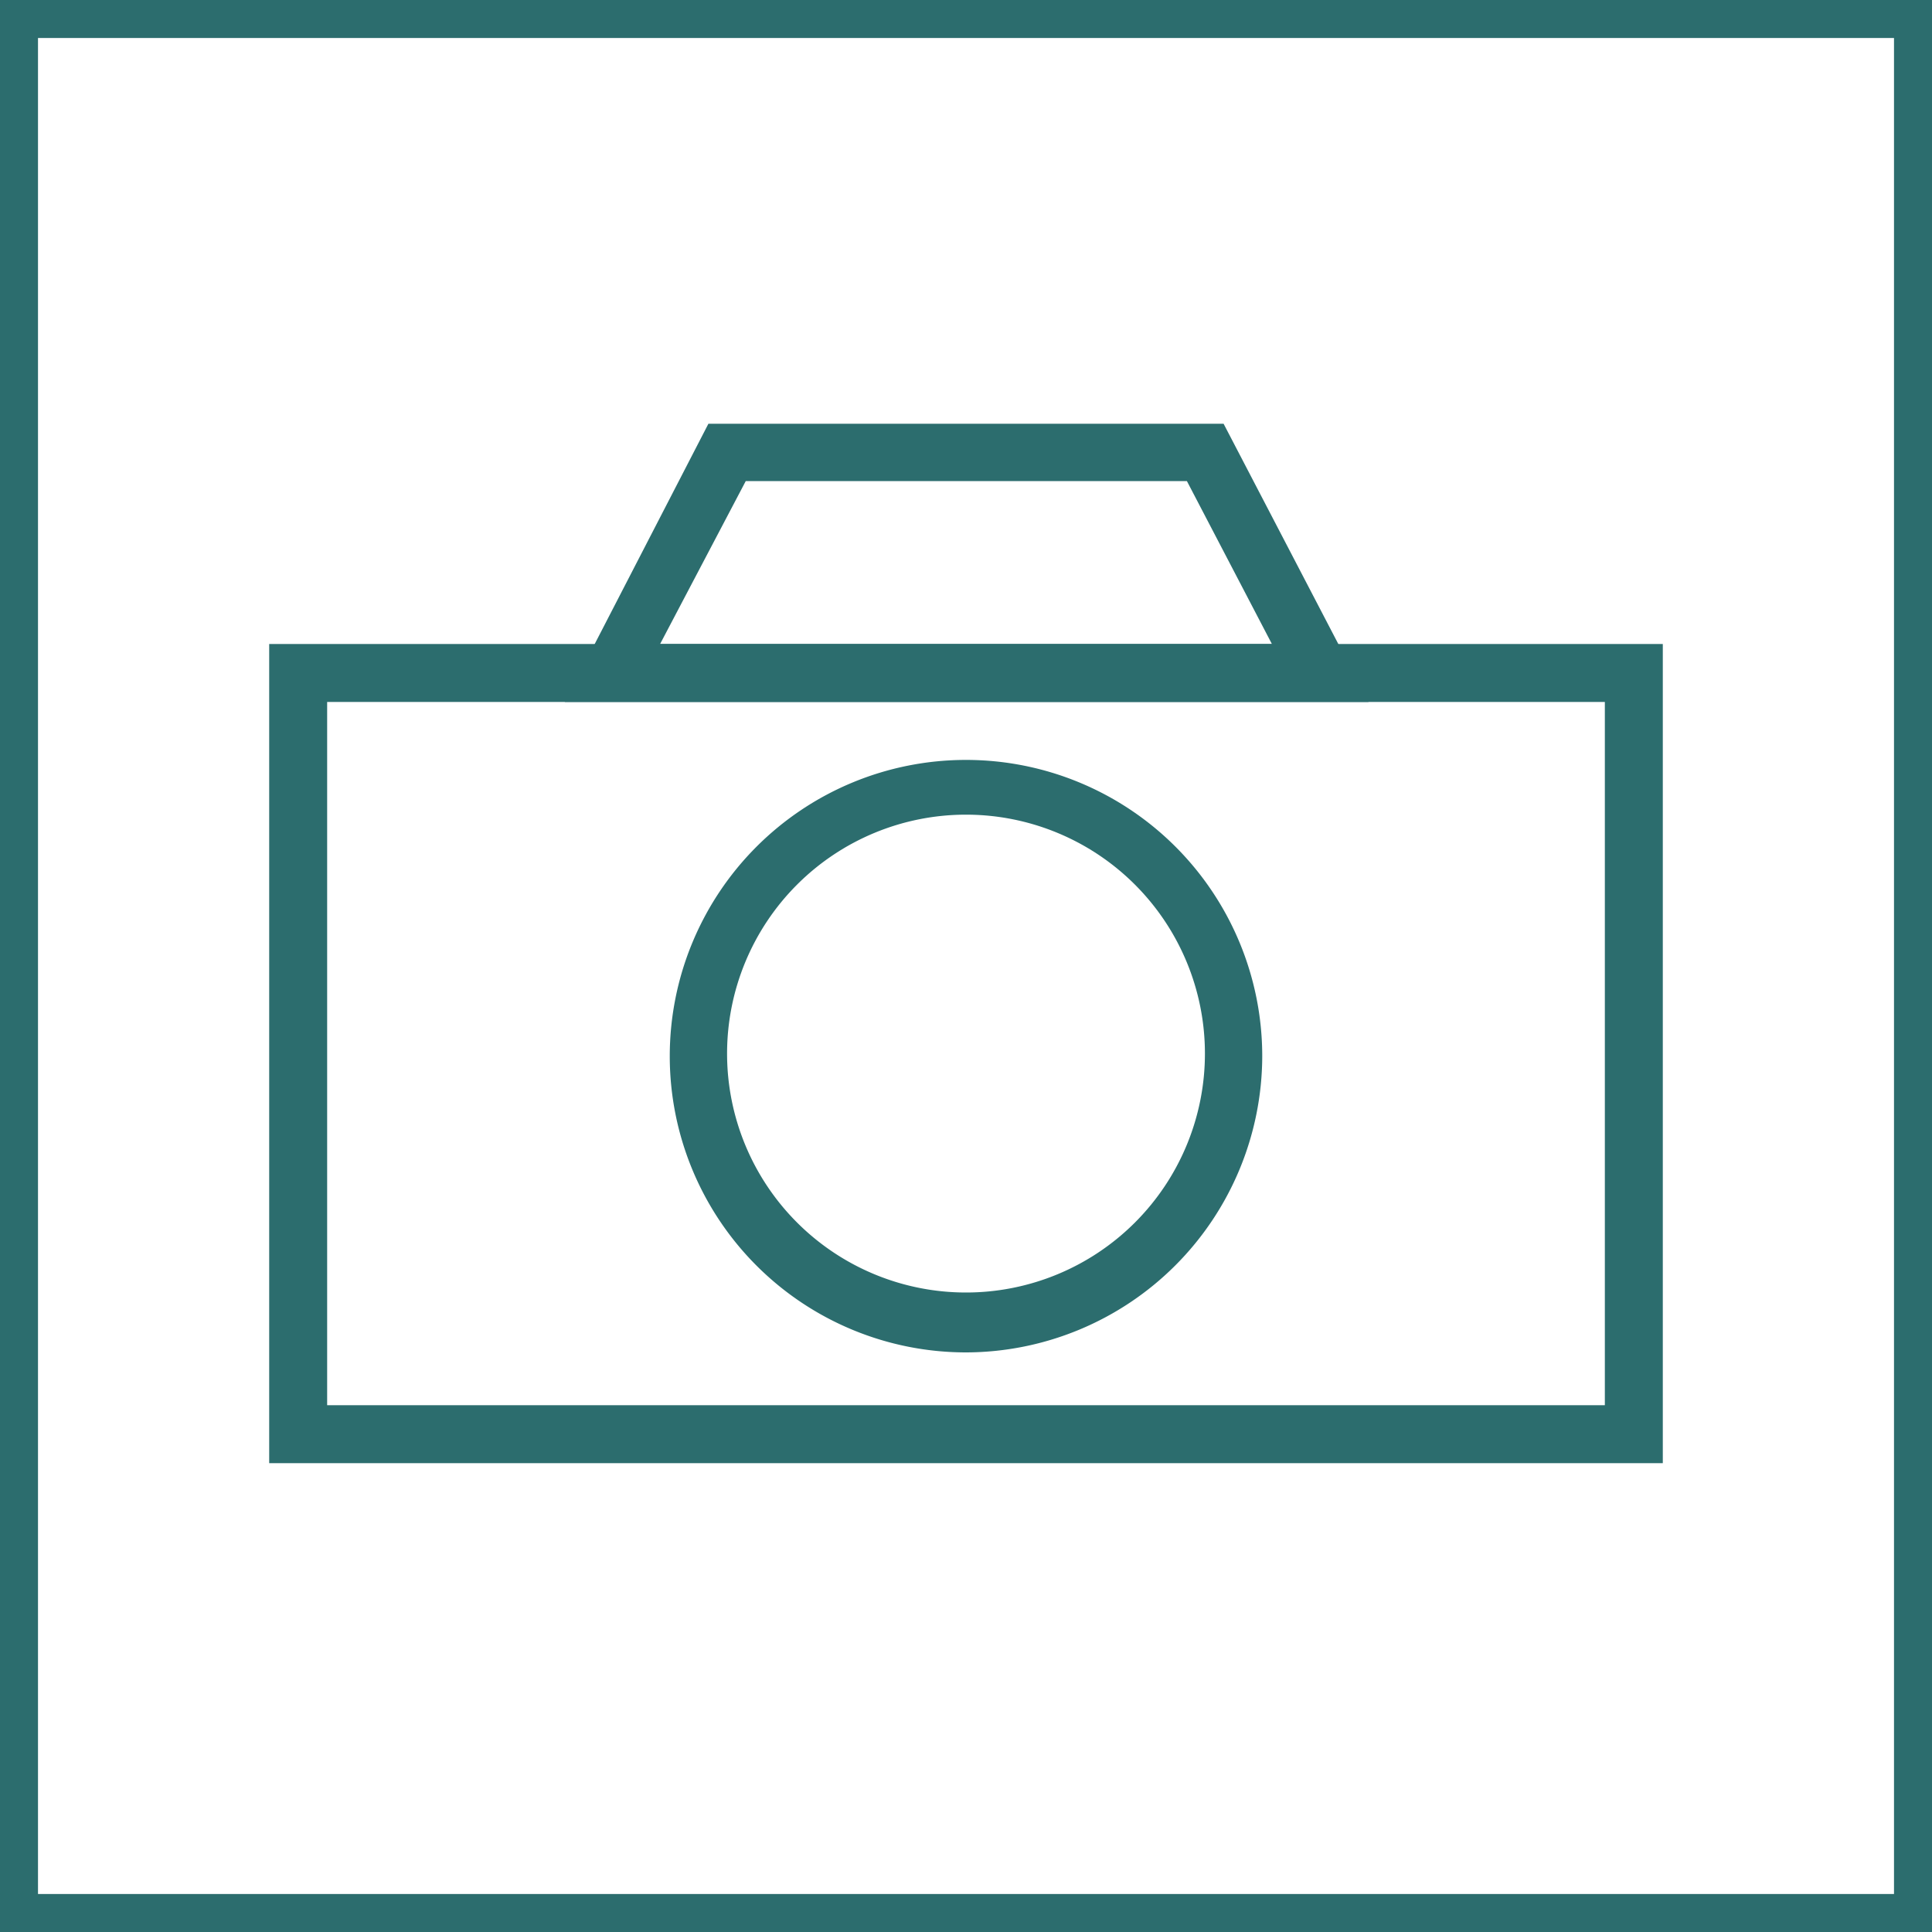
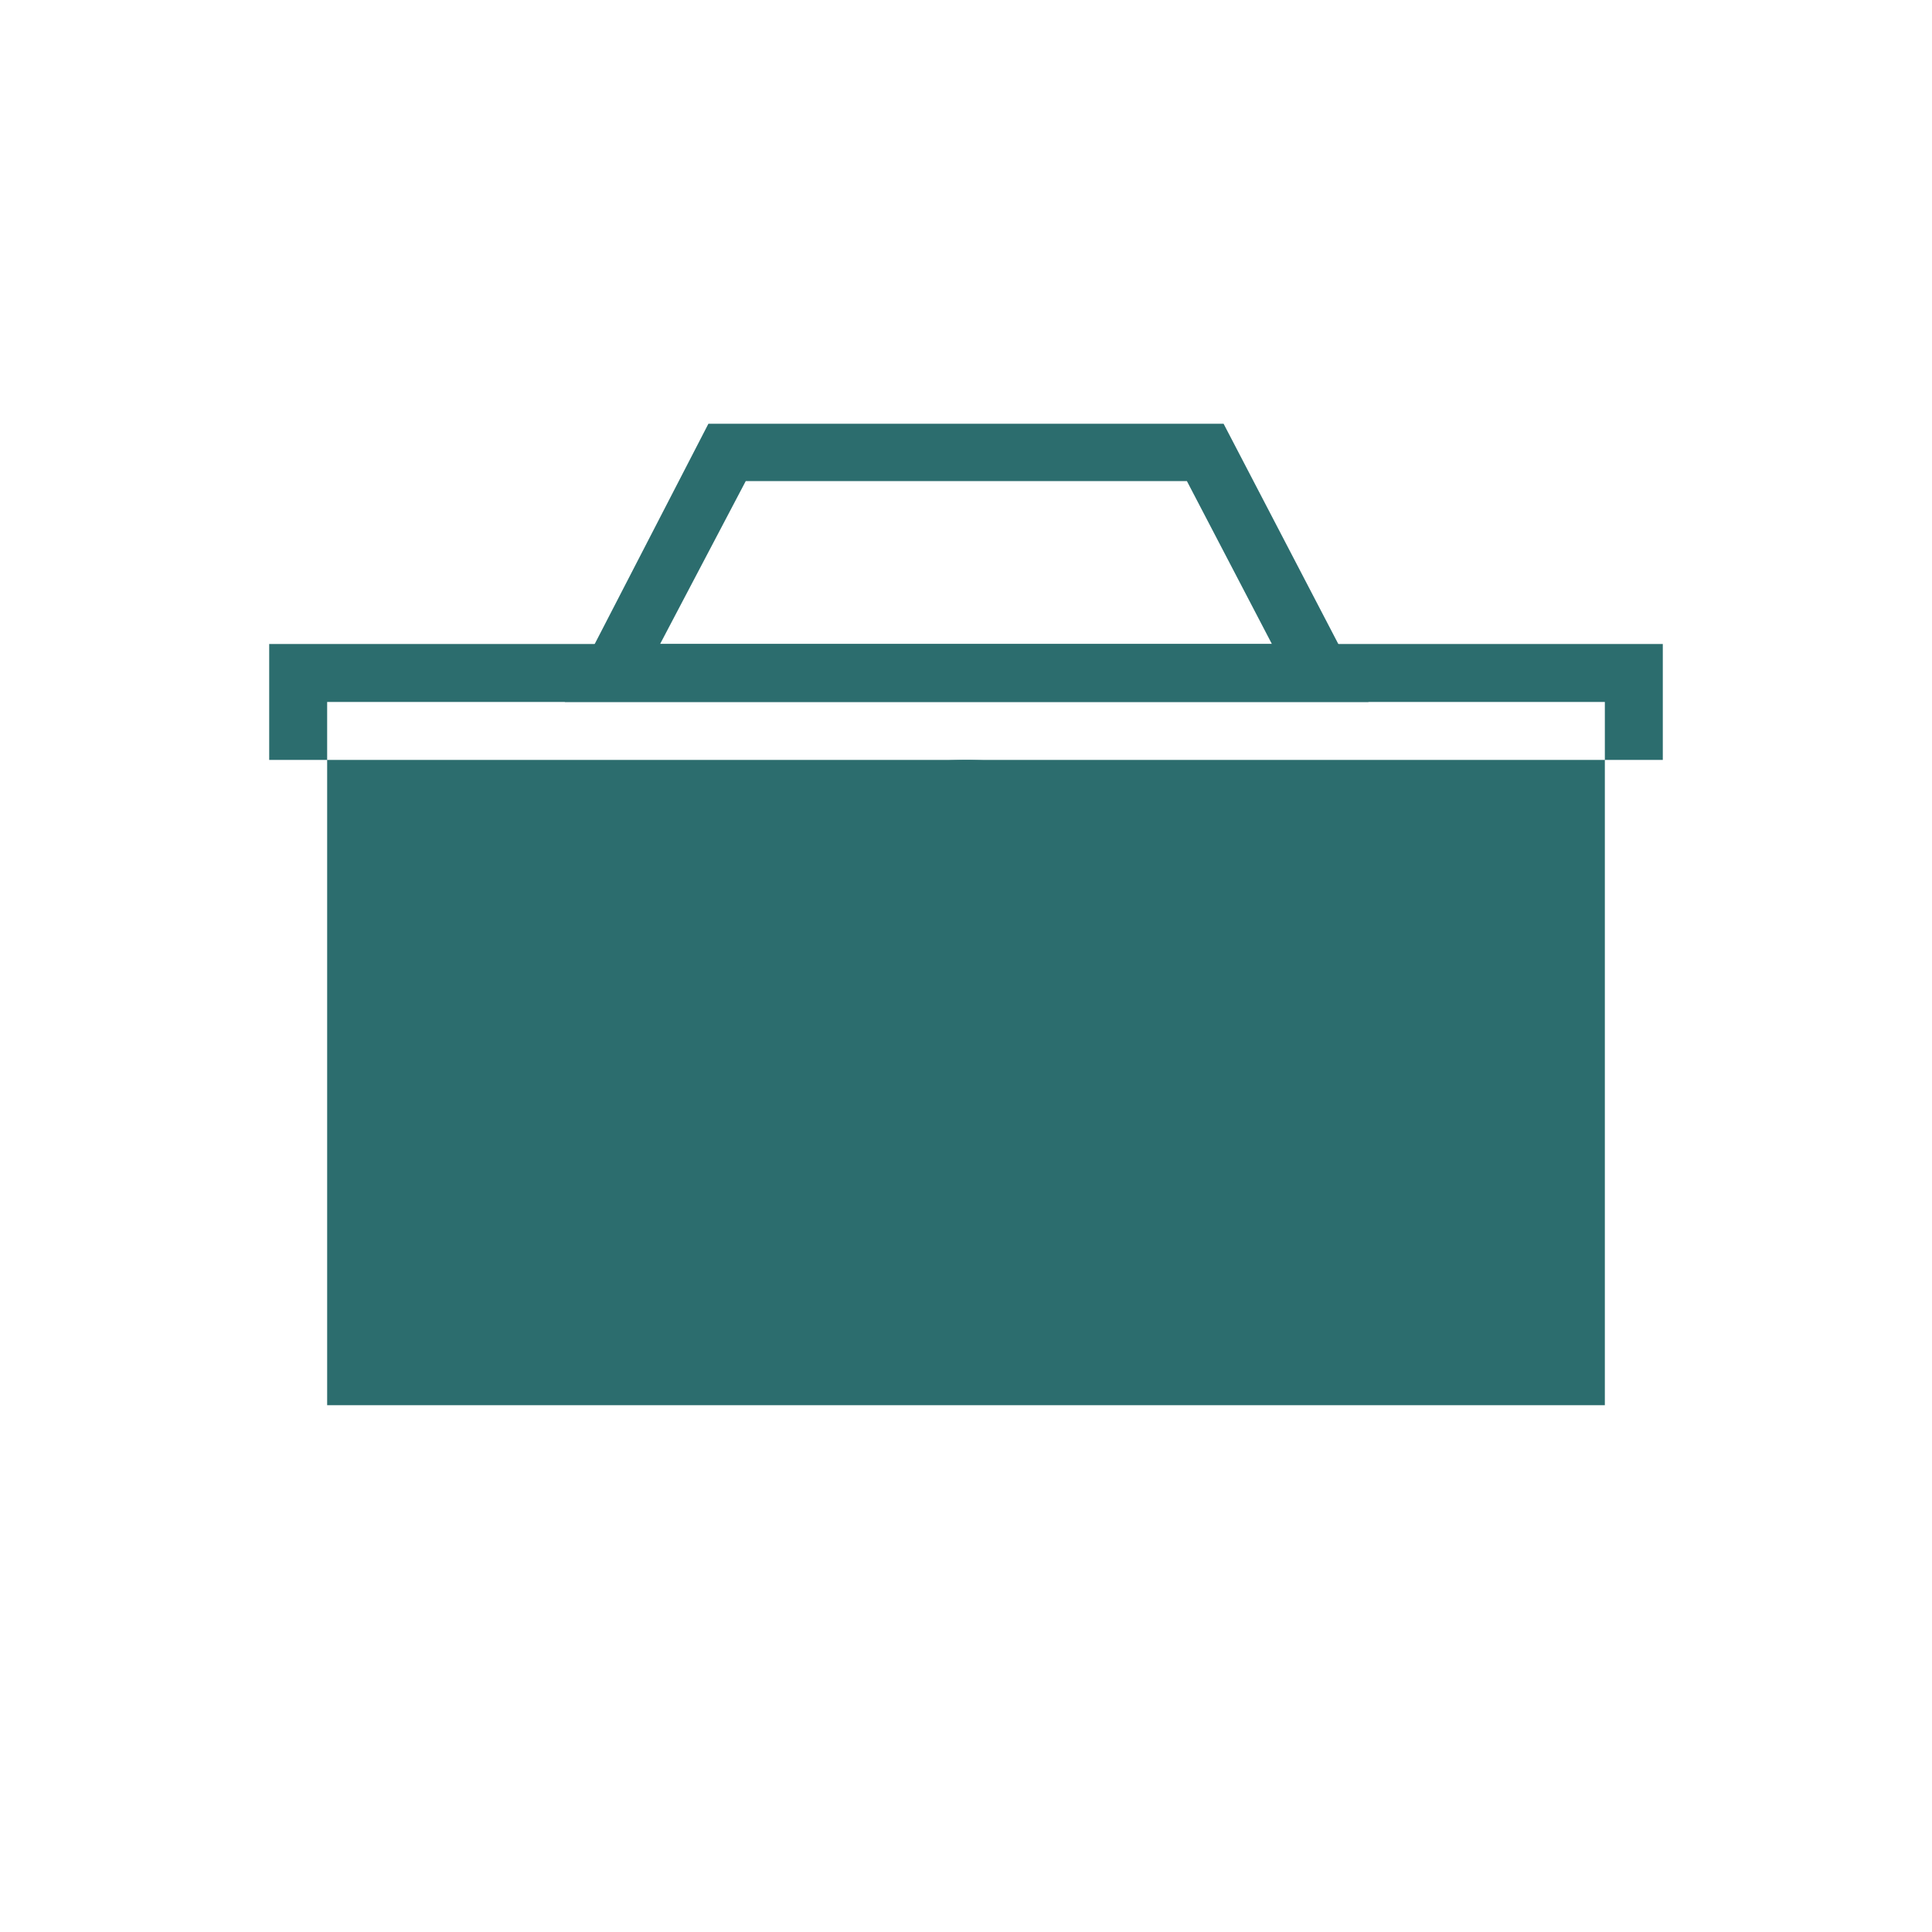
<svg xmlns="http://www.w3.org/2000/svg" id="Layer_1" data-name="Layer 1" viewBox="0 0 30 30">
  <defs>
    <style>.cls-1{fill:#2c6d6e;}</style>
  </defs>
  <title>iconsArtboard 8</title>
-   <path class="cls-1" d="M5.08,21.82H24.92V10.9H5.08Zm20.74.9H4.18V10H25.82Z" />
+   <path class="cls-1" d="M5.08,21.82H24.92V10.9H5.08m20.74.9H4.18V10H25.82Z" />
  <path class="cls-1" d="M15,12.65a3.71,3.71,0,1,0,3.71,3.71A3.71,3.71,0,0,0,15,12.65M15,21a4.6,4.6,0,1,1,4.6-4.6A4.61,4.61,0,0,1,15,21" />
  <path class="cls-1" d="M10.25,10h9.5L18.43,7.47H11.58Zm11,.9H8.77L11,6.58H19Z" />
-   <path class="cls-1" d="M30,30H0V0H30ZM.59,29.41H29.41V.59H.59Z" />
</svg>